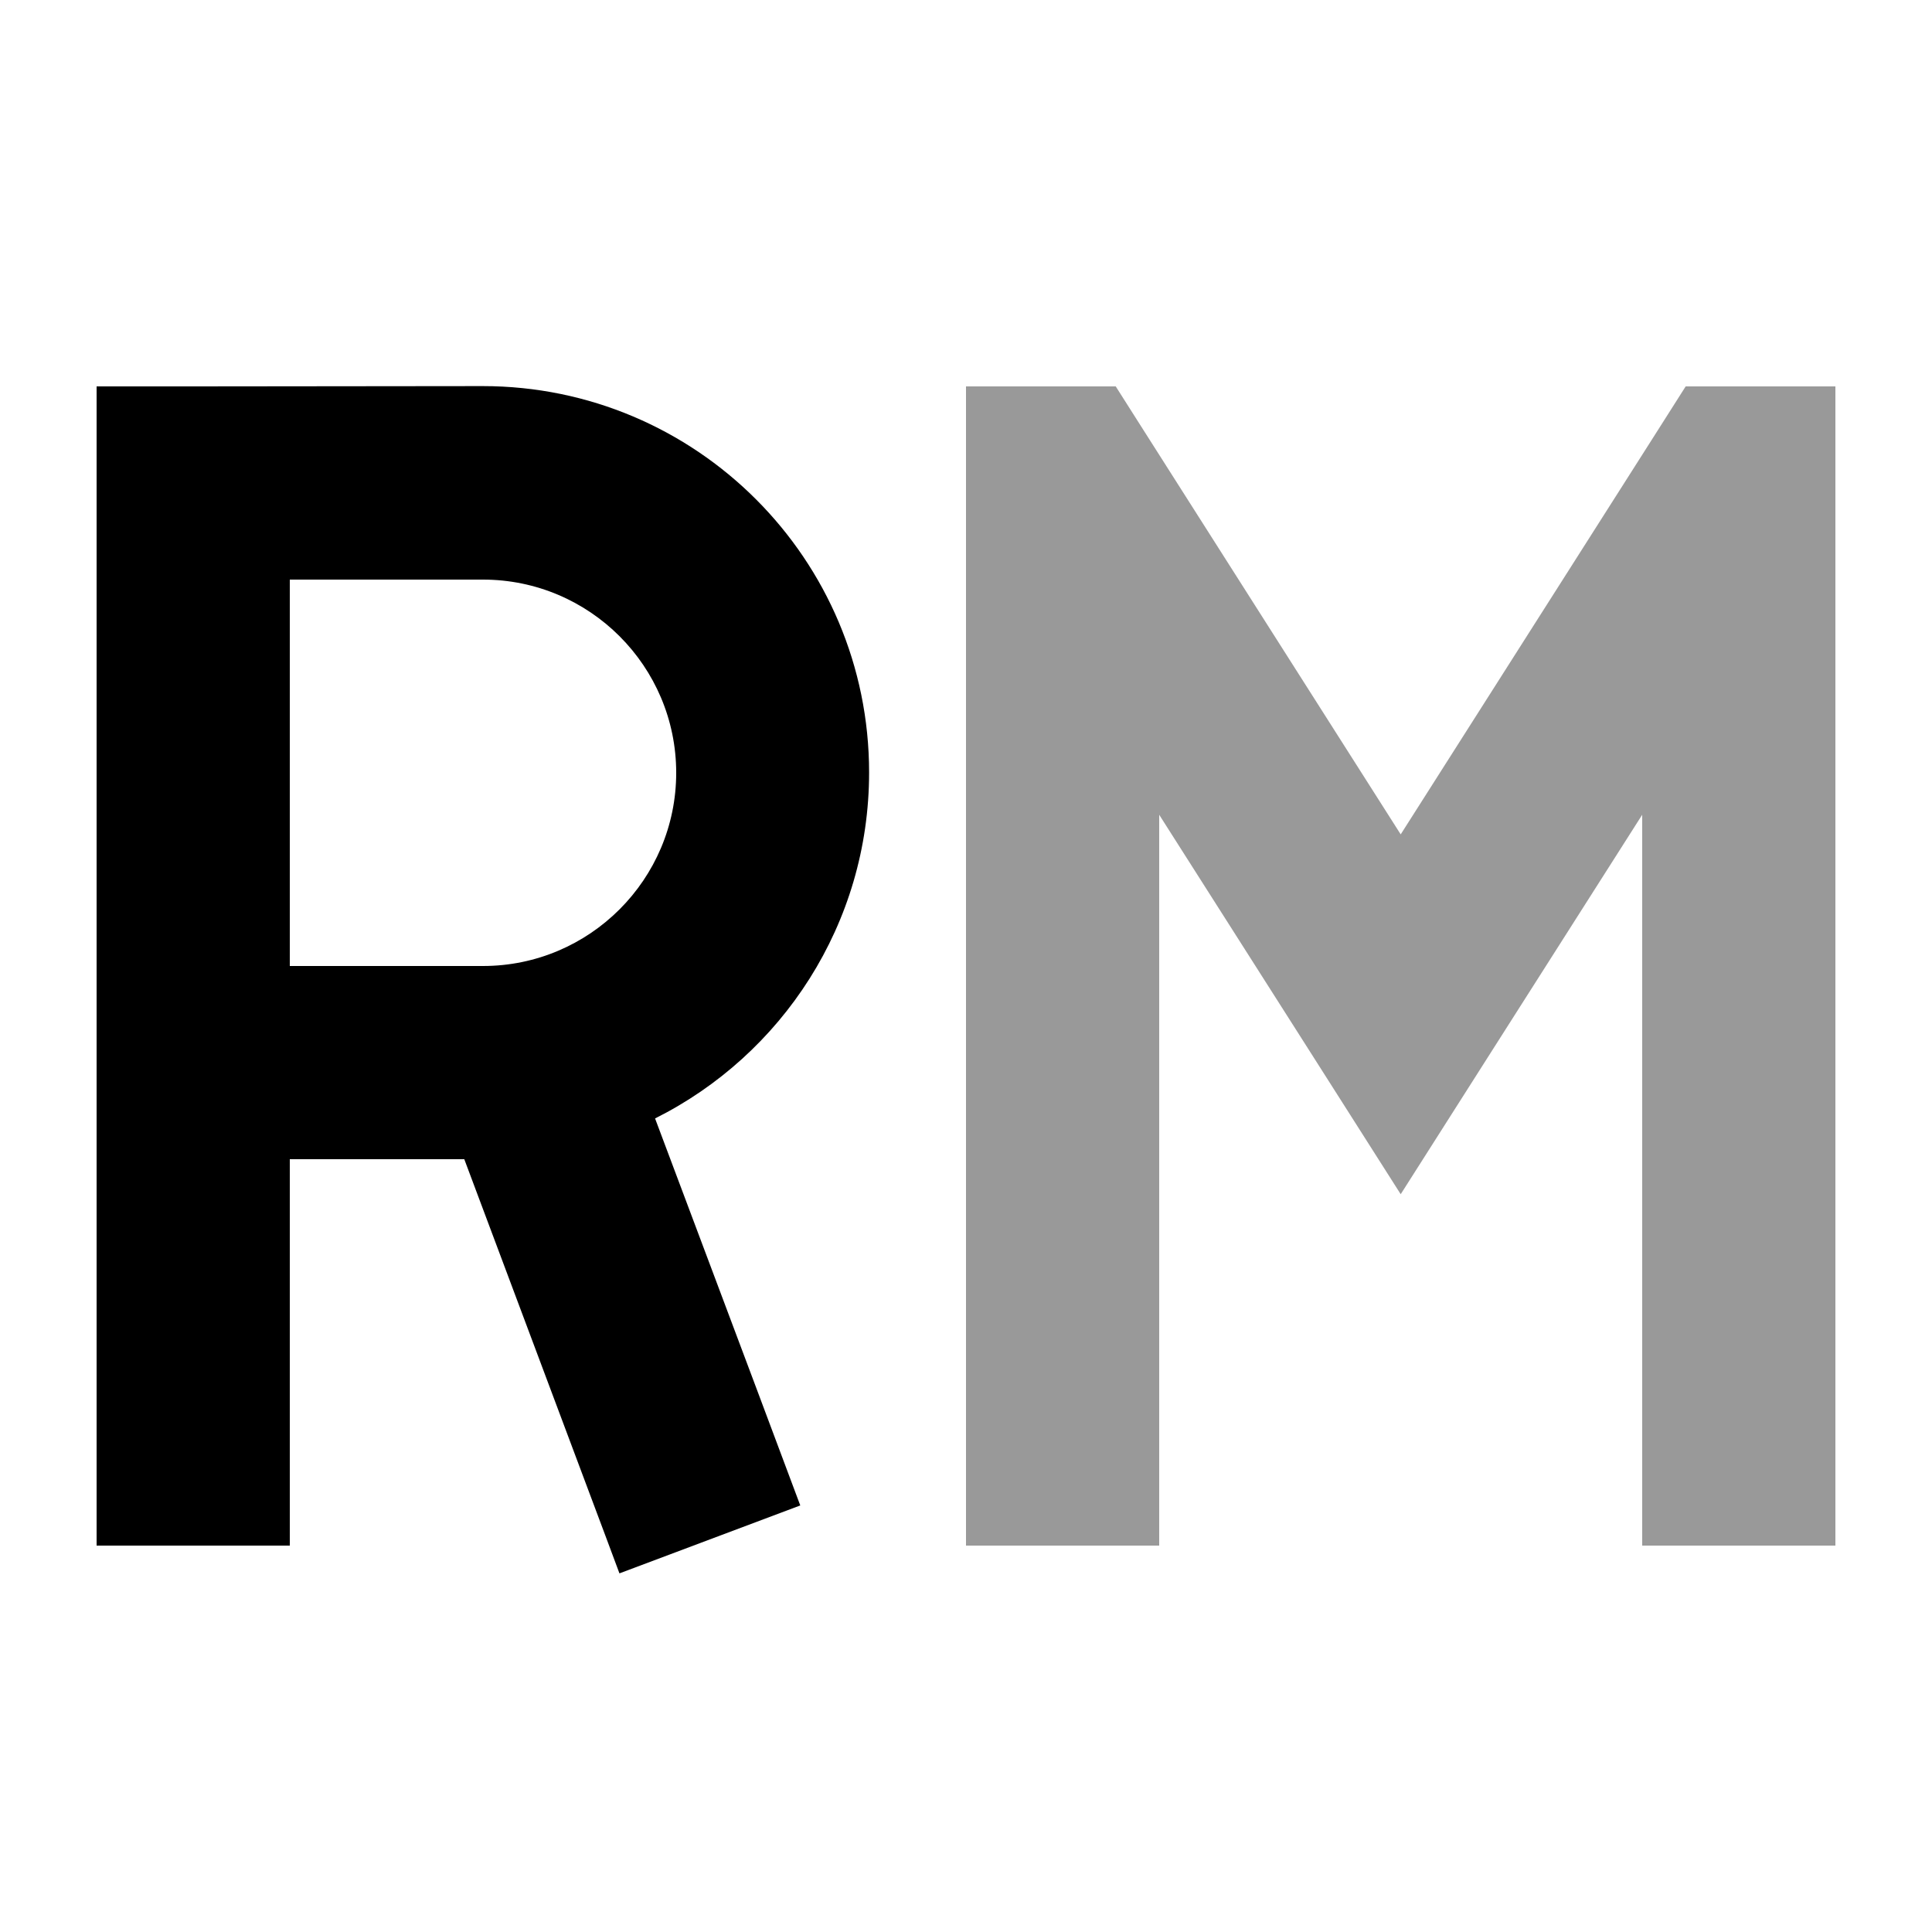
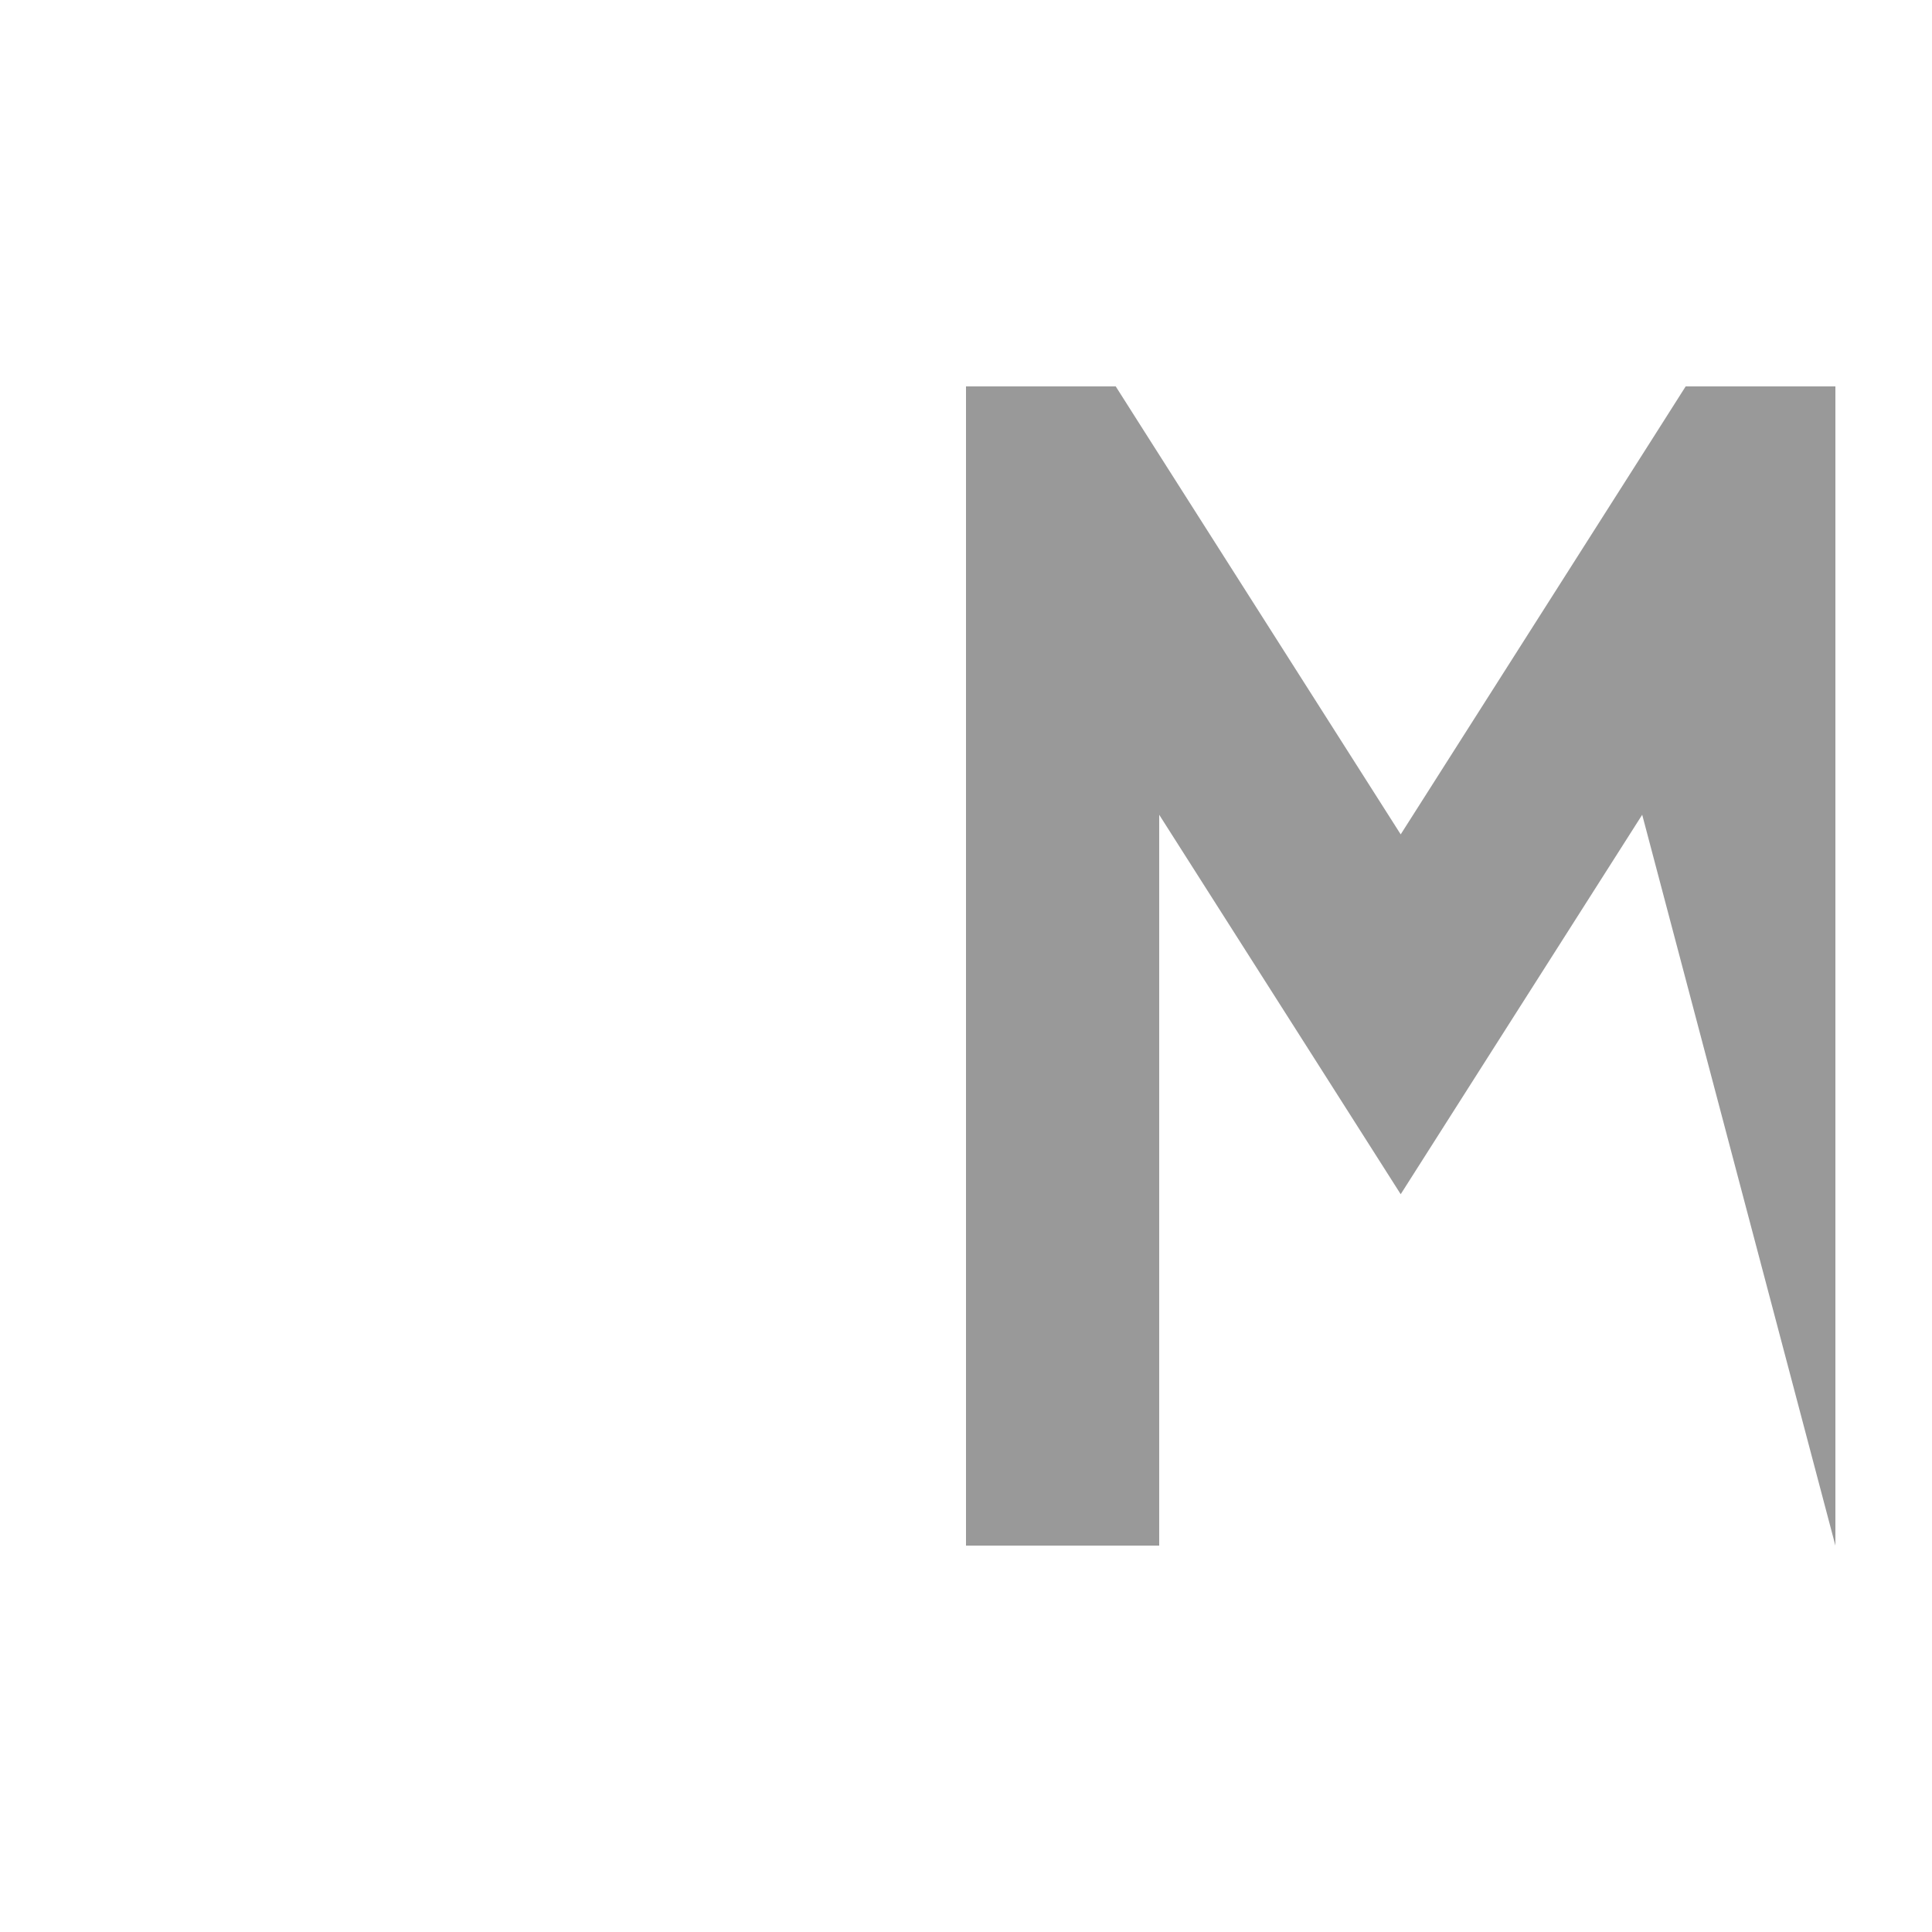
<svg xmlns="http://www.w3.org/2000/svg" viewBox="0 0 640 640">
-   <path opacity=".4" fill="currentColor" d="M320 128L369.6 128L379 142.8L464 276.4L549 142.8L558.4 128L608 128L608 512L544 512L544 269.9C504.3 332.2 477.7 374.1 464 395.6C450.3 374.1 423.7 332.2 384 269.9L384 512L320 512L320 128z" />
-   <path fill="currentColor" d="M64 128L32 128L32 512L96 512L96 384L153.8 384C185.4 468.4 202.6 514.1 205.2 521.2L265.1 498.7C261.9 490.1 245.9 447.4 217 370.5C259 349.5 287.9 306.1 287.9 255.9C287.9 185.2 230.6 127.9 159.9 127.9L64 128zM160 320L96 320L96 192L160 192C195.3 192 224 220.7 224 256C224 291.3 195.3 320 160 320z" />
+   <path opacity=".4" fill="currentColor" d="M320 128L369.6 128L379 142.8L464 276.4L549 142.8L558.4 128L608 128L608 512L544 269.9C504.3 332.2 477.7 374.1 464 395.6C450.3 374.1 423.7 332.2 384 269.9L384 512L320 512L320 128z" />
</svg>